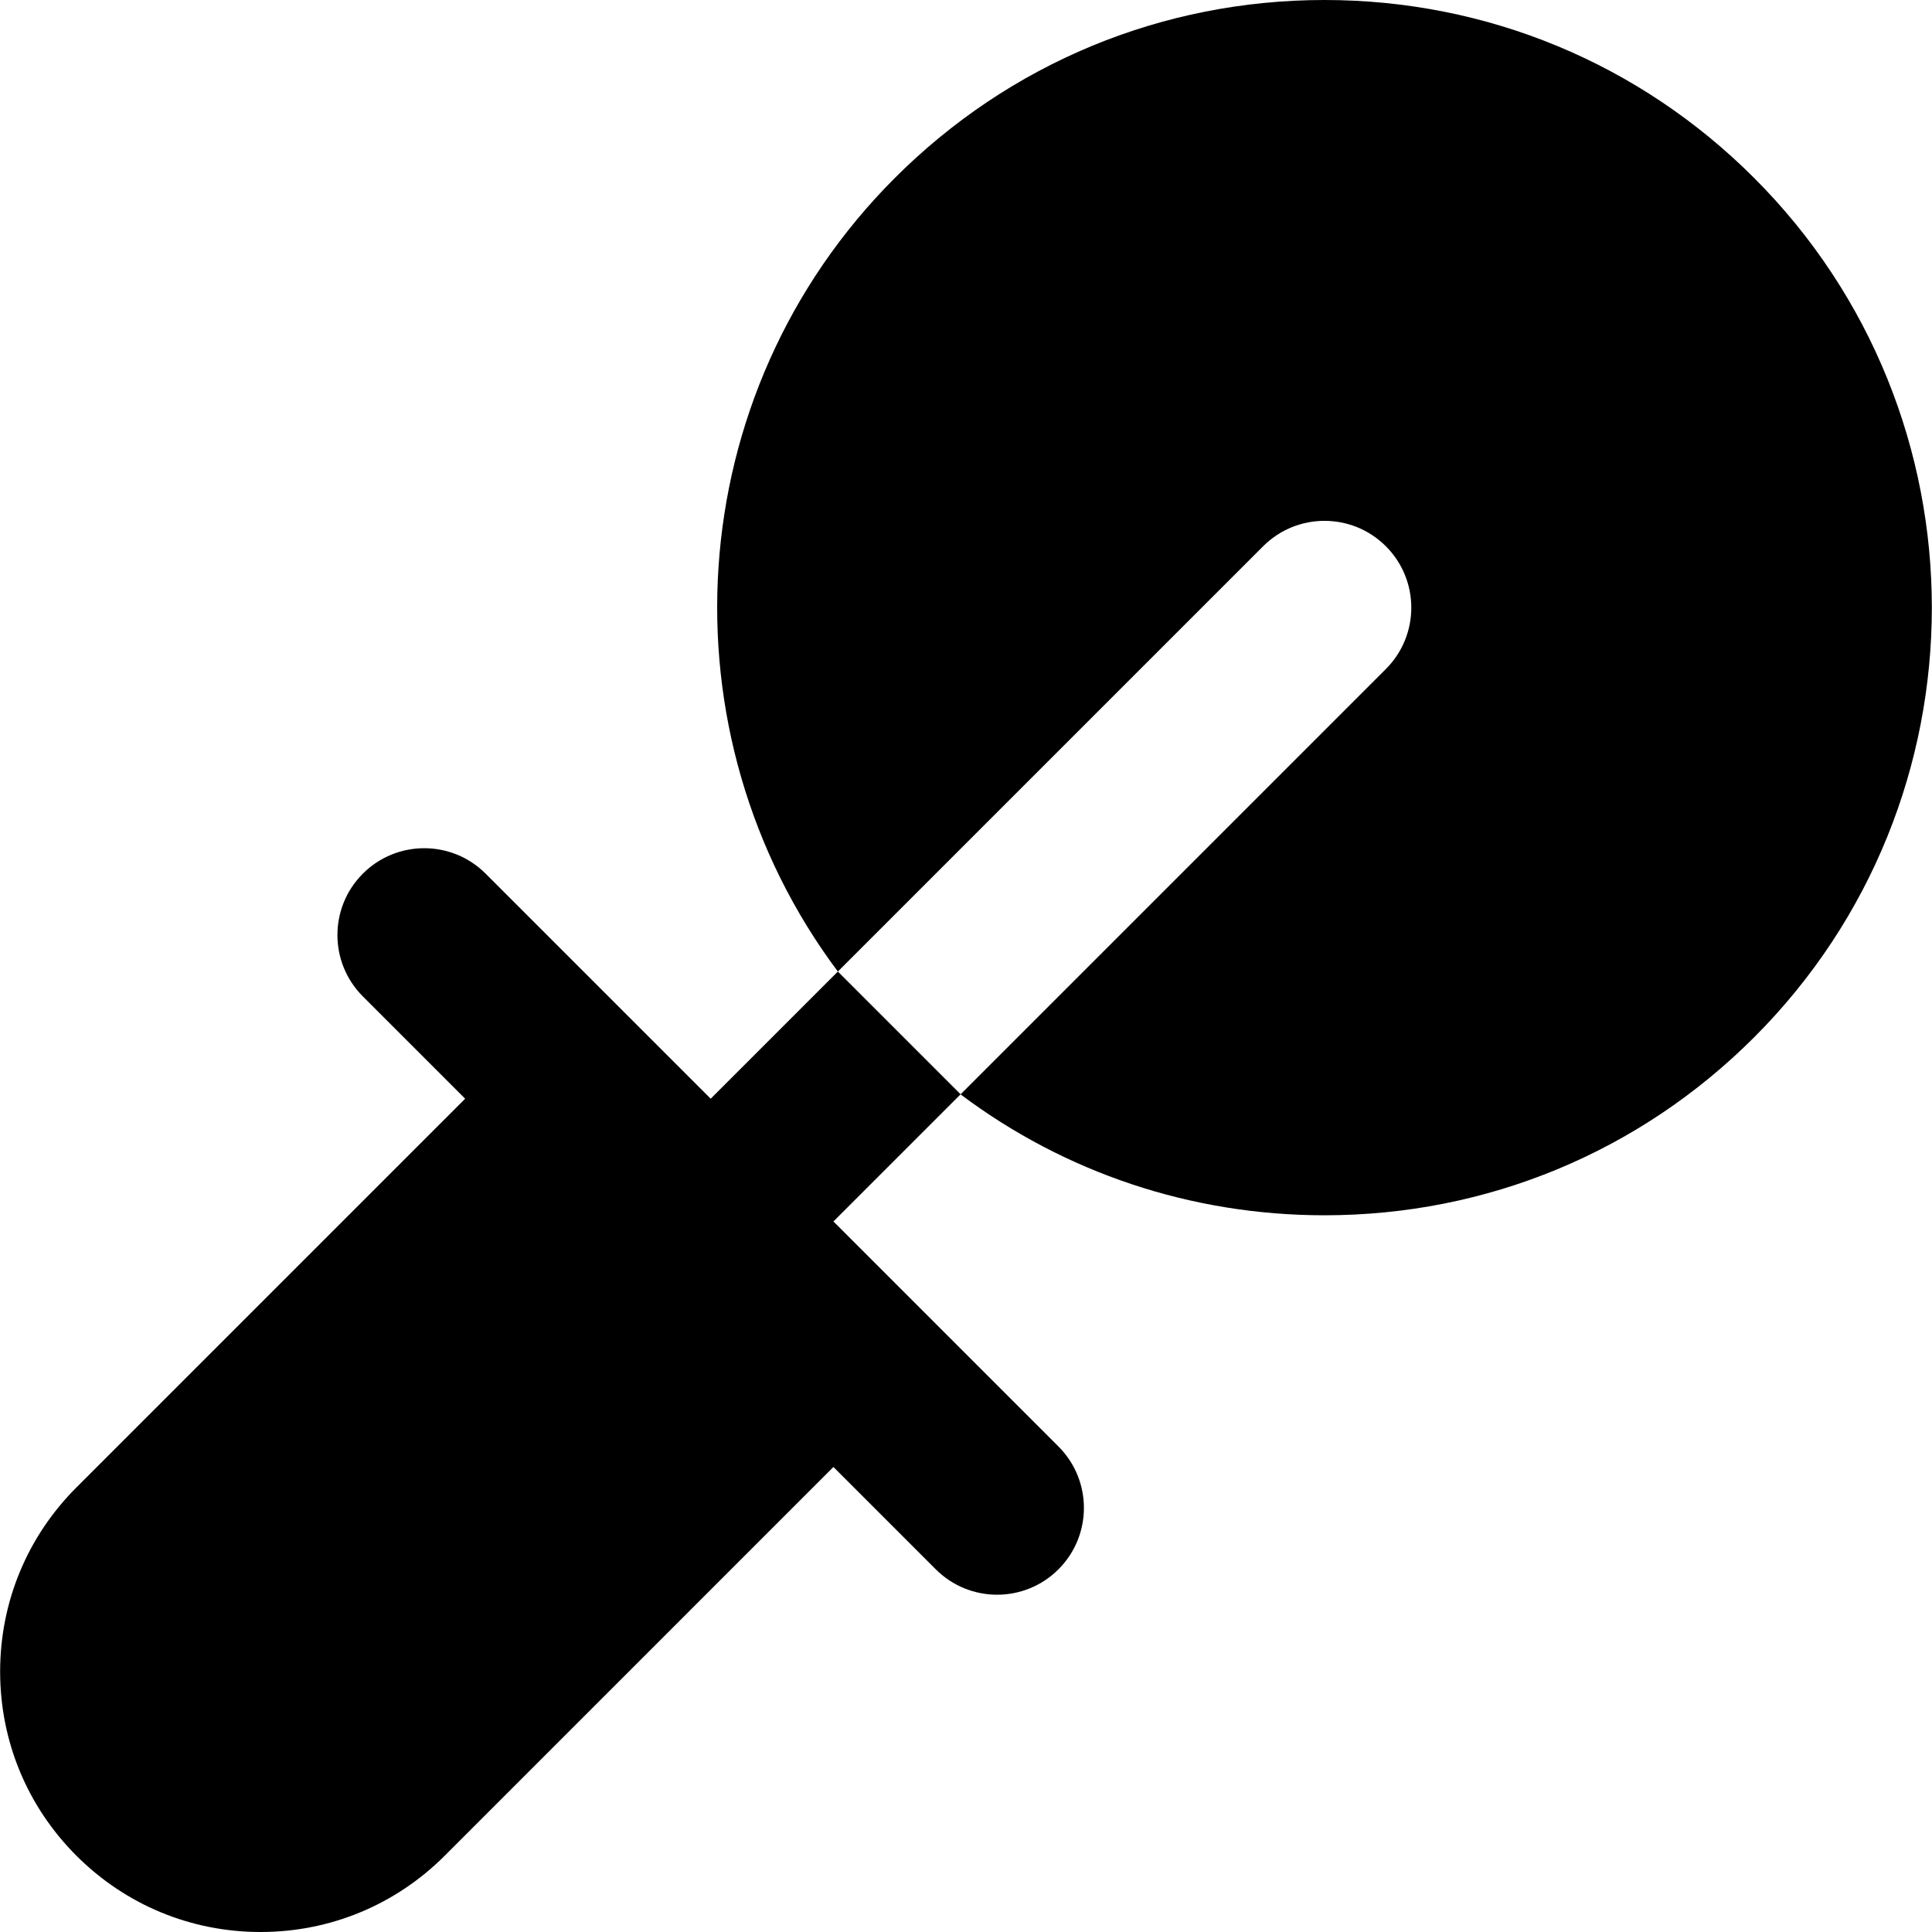
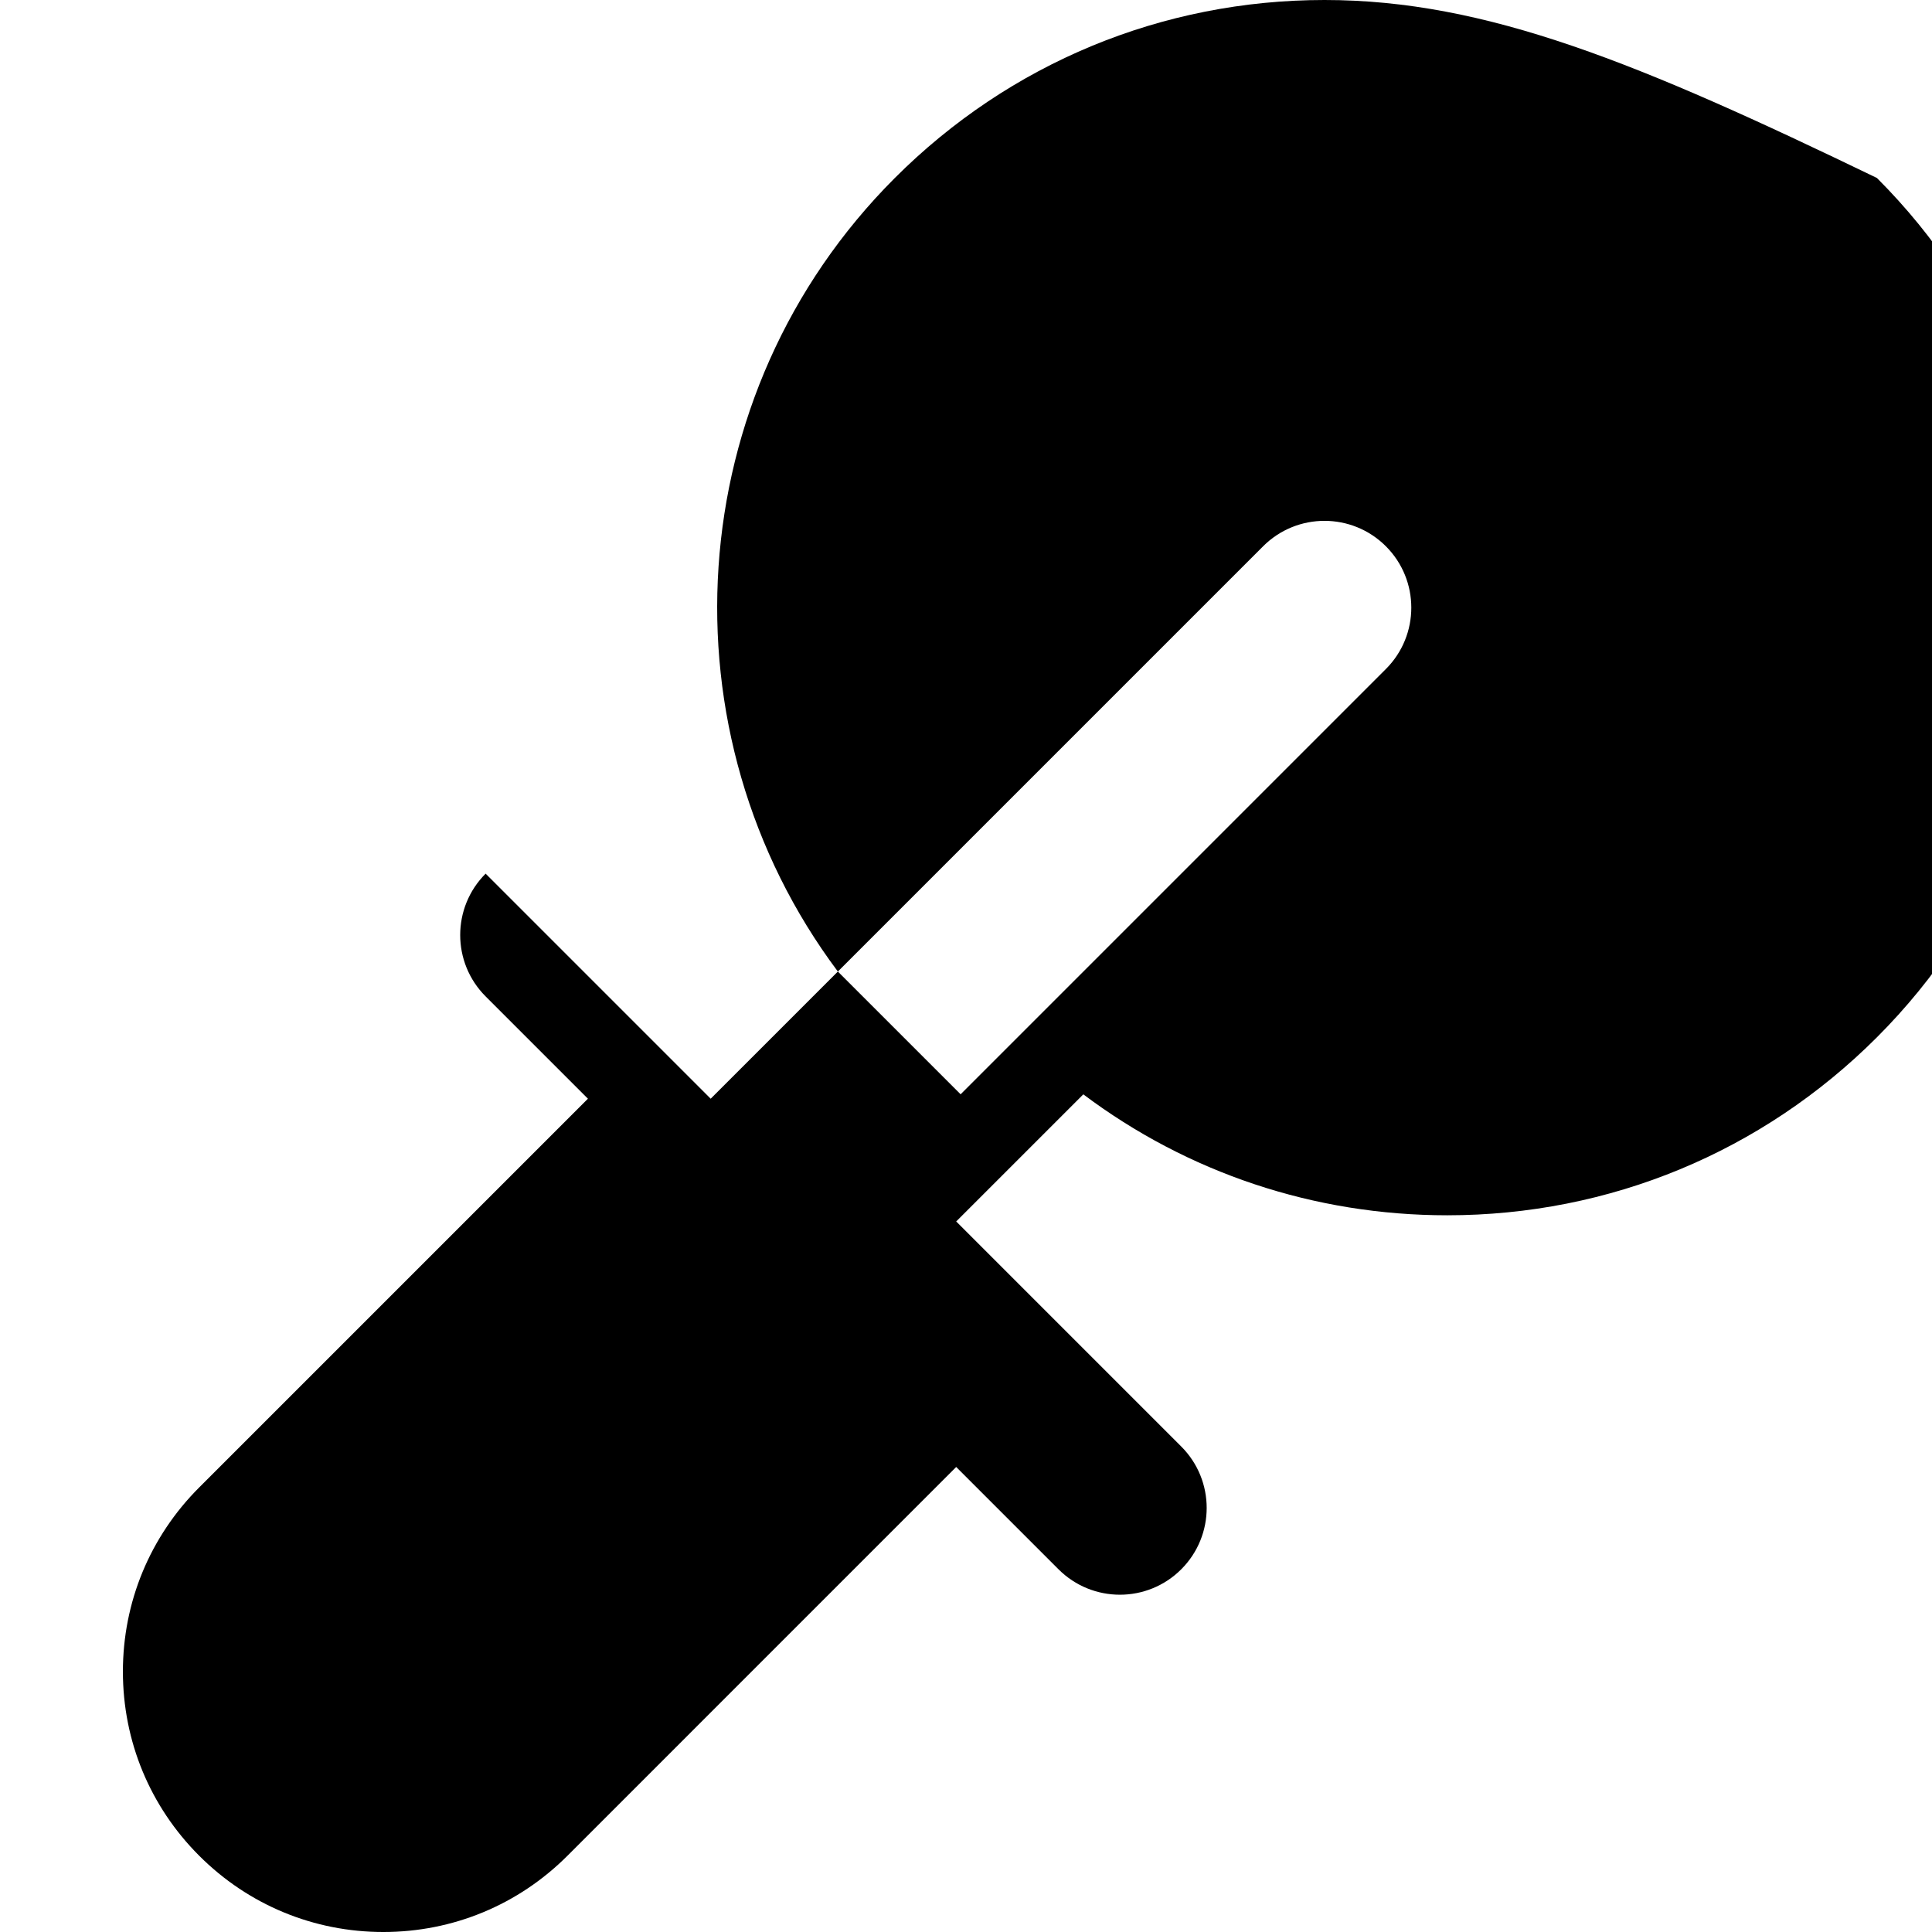
<svg xmlns="http://www.w3.org/2000/svg" fill="#000000" height="800px" width="800px" version="1.1" id="Layer_1" viewBox="0 0 333.848 333.848" xml:space="preserve">
  <g id="XMLID_224_">
-     <path id="XMLID_225_" d="M228.873,0c-28.048,0-54.413,10.923-74.246,30.755c-37.339,37.339-40.615,96.029-9.845,137.125   l21.519-21.519v-0.001l21.213-21.213l27.105-27.105l3.647-3.647c5.857-5.858,15.355-5.858,21.213-0.001   c5.857,5.857,5.858,15.356,0,21.214l-30.752,30.753l-21.213,21.213l0,0l-0.007,0.007l-0.002,0.002l-21.511,21.511l-21.213-21.213   l-21.975,21.974l-10.606-10.607c-0.009-0.009-0.019-0.016-0.026-0.024l-28.259-28.259c-5.858-5.859-15.357-5.858-21.214,0   c-5.857,5.857-5.857,15.354,0,21.213l17.678,17.678l-67.174,67.174c-8.5,8.5-13.182,19.8-13.182,31.82   c0.001,12.021,4.683,23.32,13.182,31.818c8.499,8.5,19.8,13.182,31.818,13.181c12.021,0.001,23.32-4.681,31.822-13.18   l67.172-67.175l17.678,17.677c2.93,2.93,6.769,4.393,10.607,4.395c3.839,0,7.678-1.465,10.605-4.395   c5.857-5.857,5.859-15.353,0-21.213l-28.27-28.269c-0.004-0.005-0.008-0.01-0.013-0.015l-10.606-10.607l21.965-21.963   c18.053,13.56,39.906,20.897,62.888,20.897c28.046,0.001,54.415-10.922,74.245-30.754c40.941-40.94,40.94-107.553,0-148.493   C283.288,10.922,256.919,0,228.873,0z" />
+     <path id="XMLID_225_" d="M228.873,0c-28.048,0-54.413,10.923-74.246,30.755c-37.339,37.339-40.615,96.029-9.845,137.125   l21.519-21.519v-0.001l21.213-21.213l27.105-27.105l3.647-3.647c5.857-5.858,15.355-5.858,21.213-0.001   c5.857,5.857,5.858,15.356,0,21.214l-30.752,30.753l-21.213,21.213l0,0l-0.007,0.007l-0.002,0.002l-21.511,21.511l-21.213-21.213   l-21.975,21.974l-10.606-10.607c-0.009-0.009-0.019-0.016-0.026-0.024l-28.259-28.259c-5.857,5.857-5.857,15.354,0,21.213l17.678,17.678l-67.174,67.174c-8.5,8.5-13.182,19.8-13.182,31.82   c0.001,12.021,4.683,23.32,13.182,31.818c8.499,8.5,19.8,13.182,31.818,13.181c12.021,0.001,23.32-4.681,31.822-13.18   l67.172-67.175l17.678,17.677c2.93,2.93,6.769,4.393,10.607,4.395c3.839,0,7.678-1.465,10.605-4.395   c5.857-5.857,5.859-15.353,0-21.213l-28.27-28.269c-0.004-0.005-0.008-0.01-0.013-0.015l-10.606-10.607l21.965-21.963   c18.053,13.56,39.906,20.897,62.888,20.897c28.046,0.001,54.415-10.922,74.245-30.754c40.941-40.94,40.94-107.553,0-148.493   C283.288,10.922,256.919,0,228.873,0z" />
  </g>
</svg>